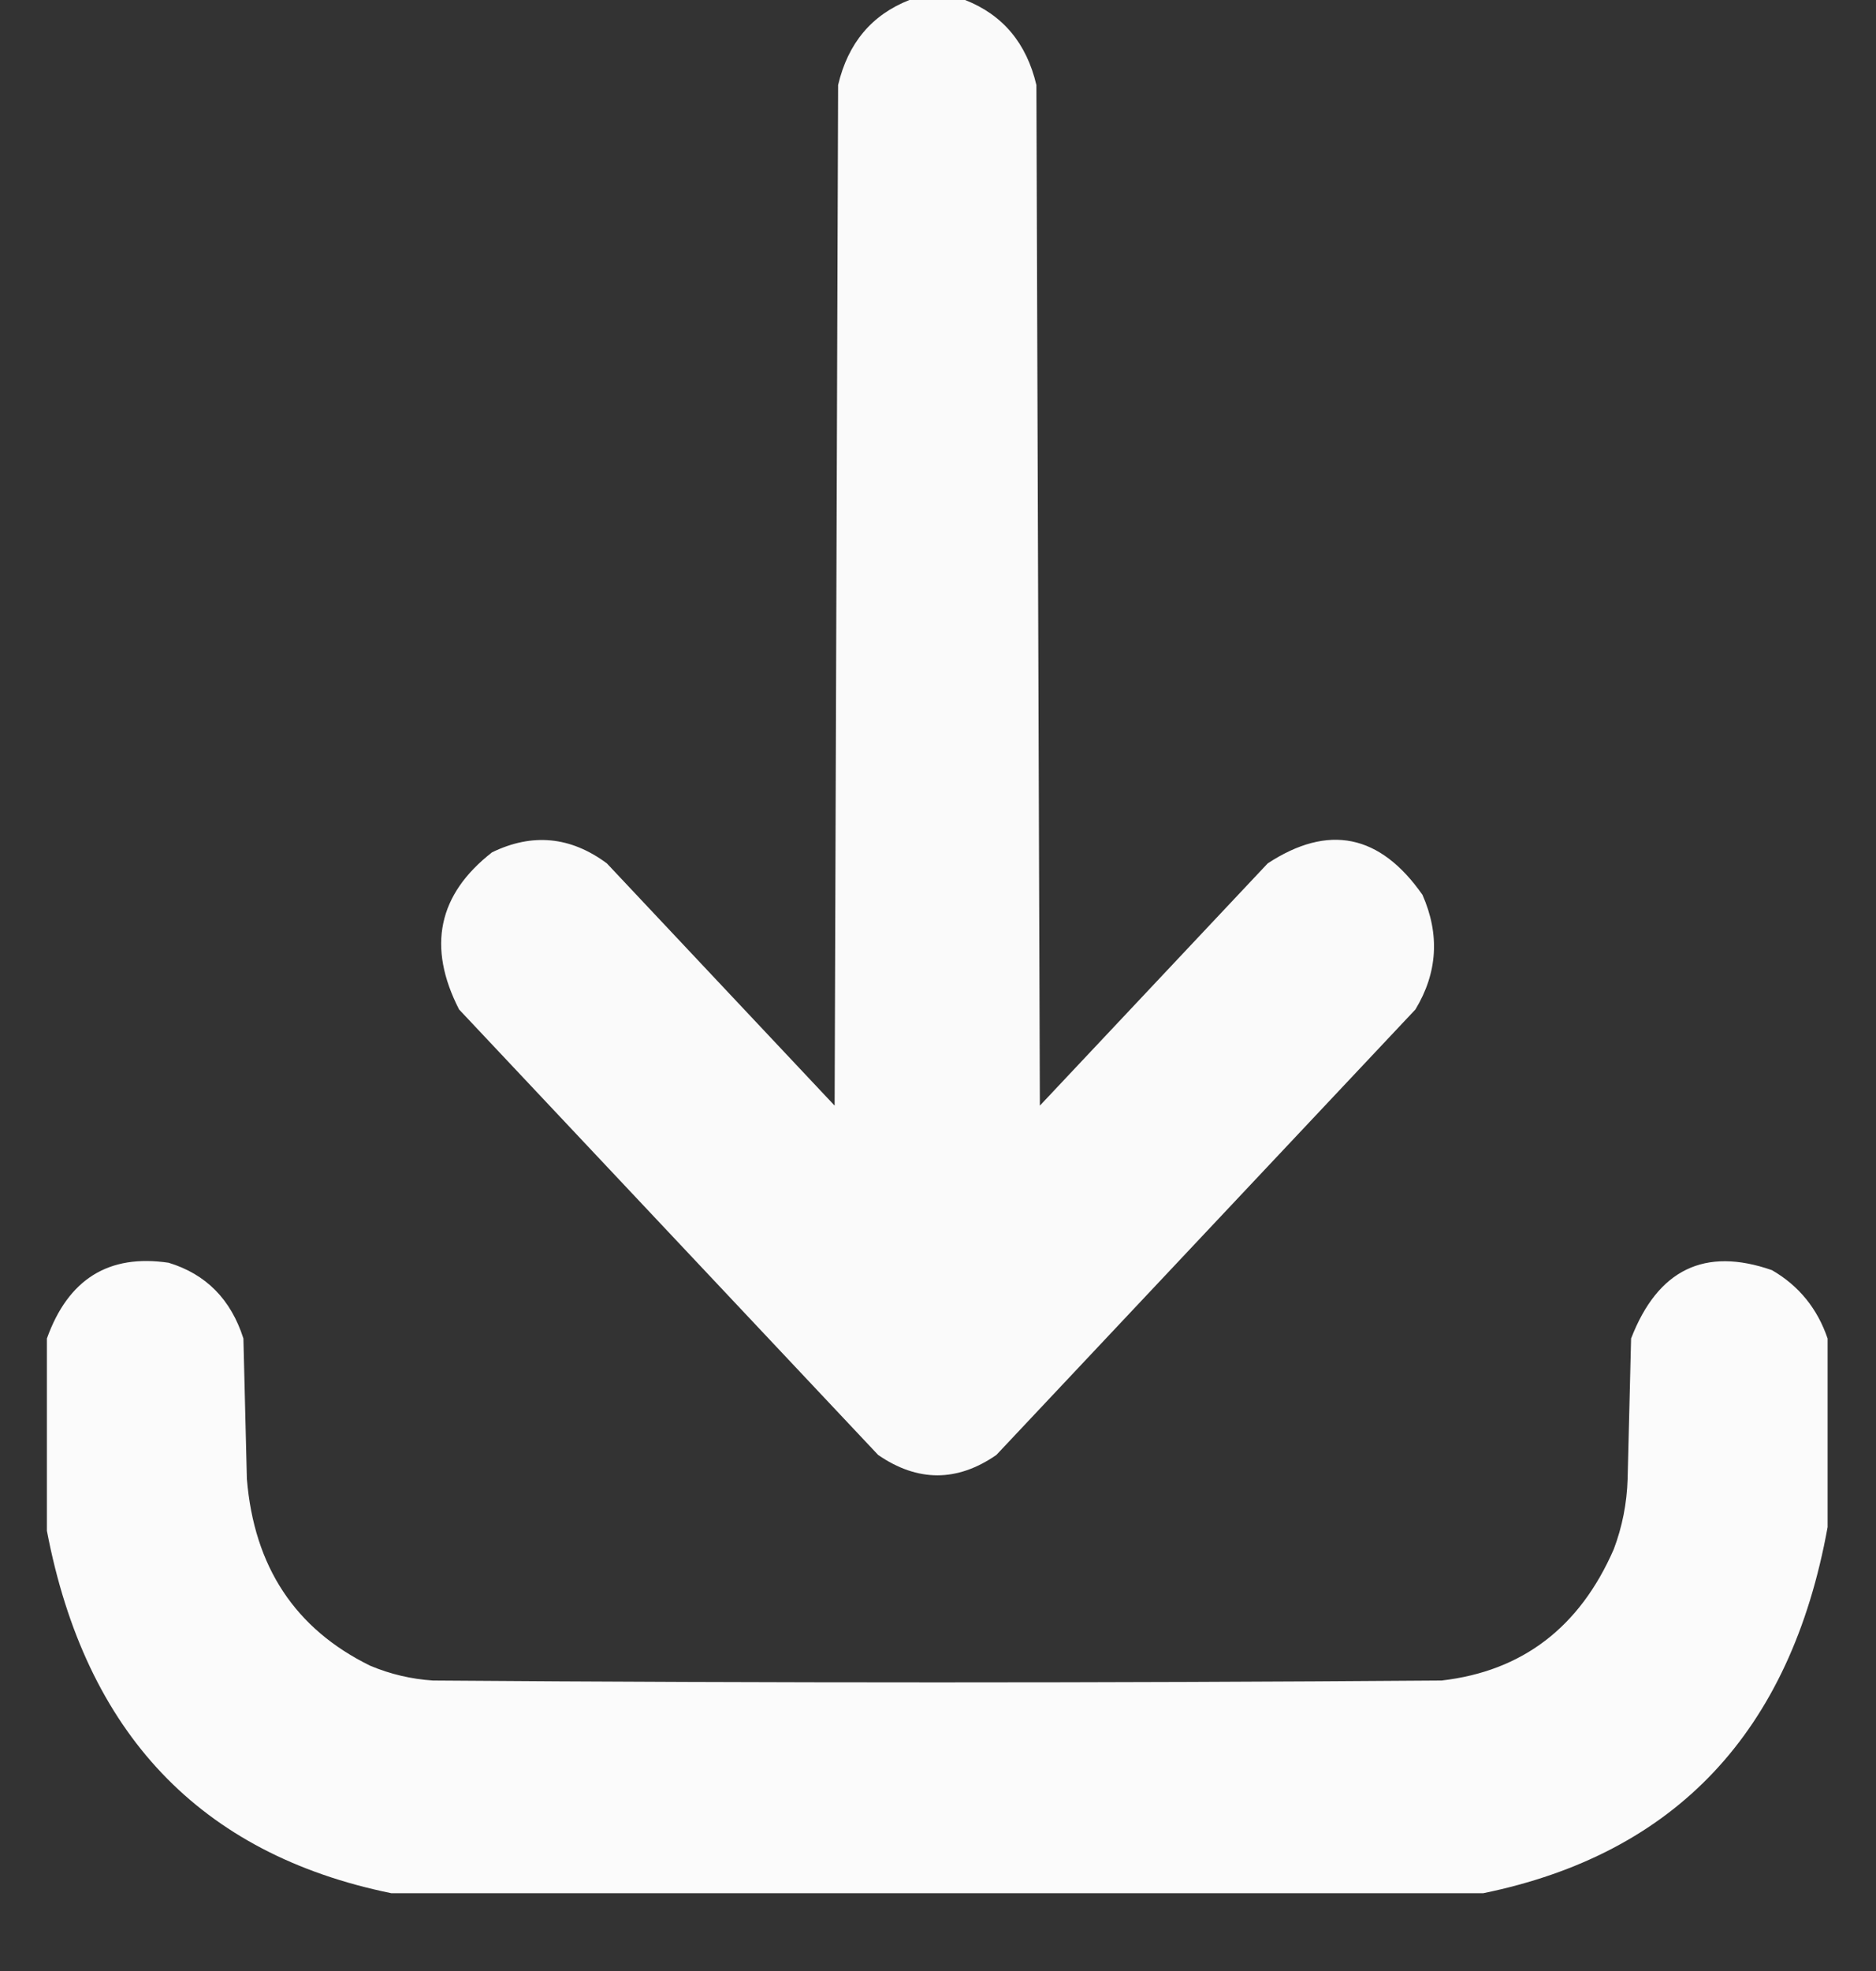
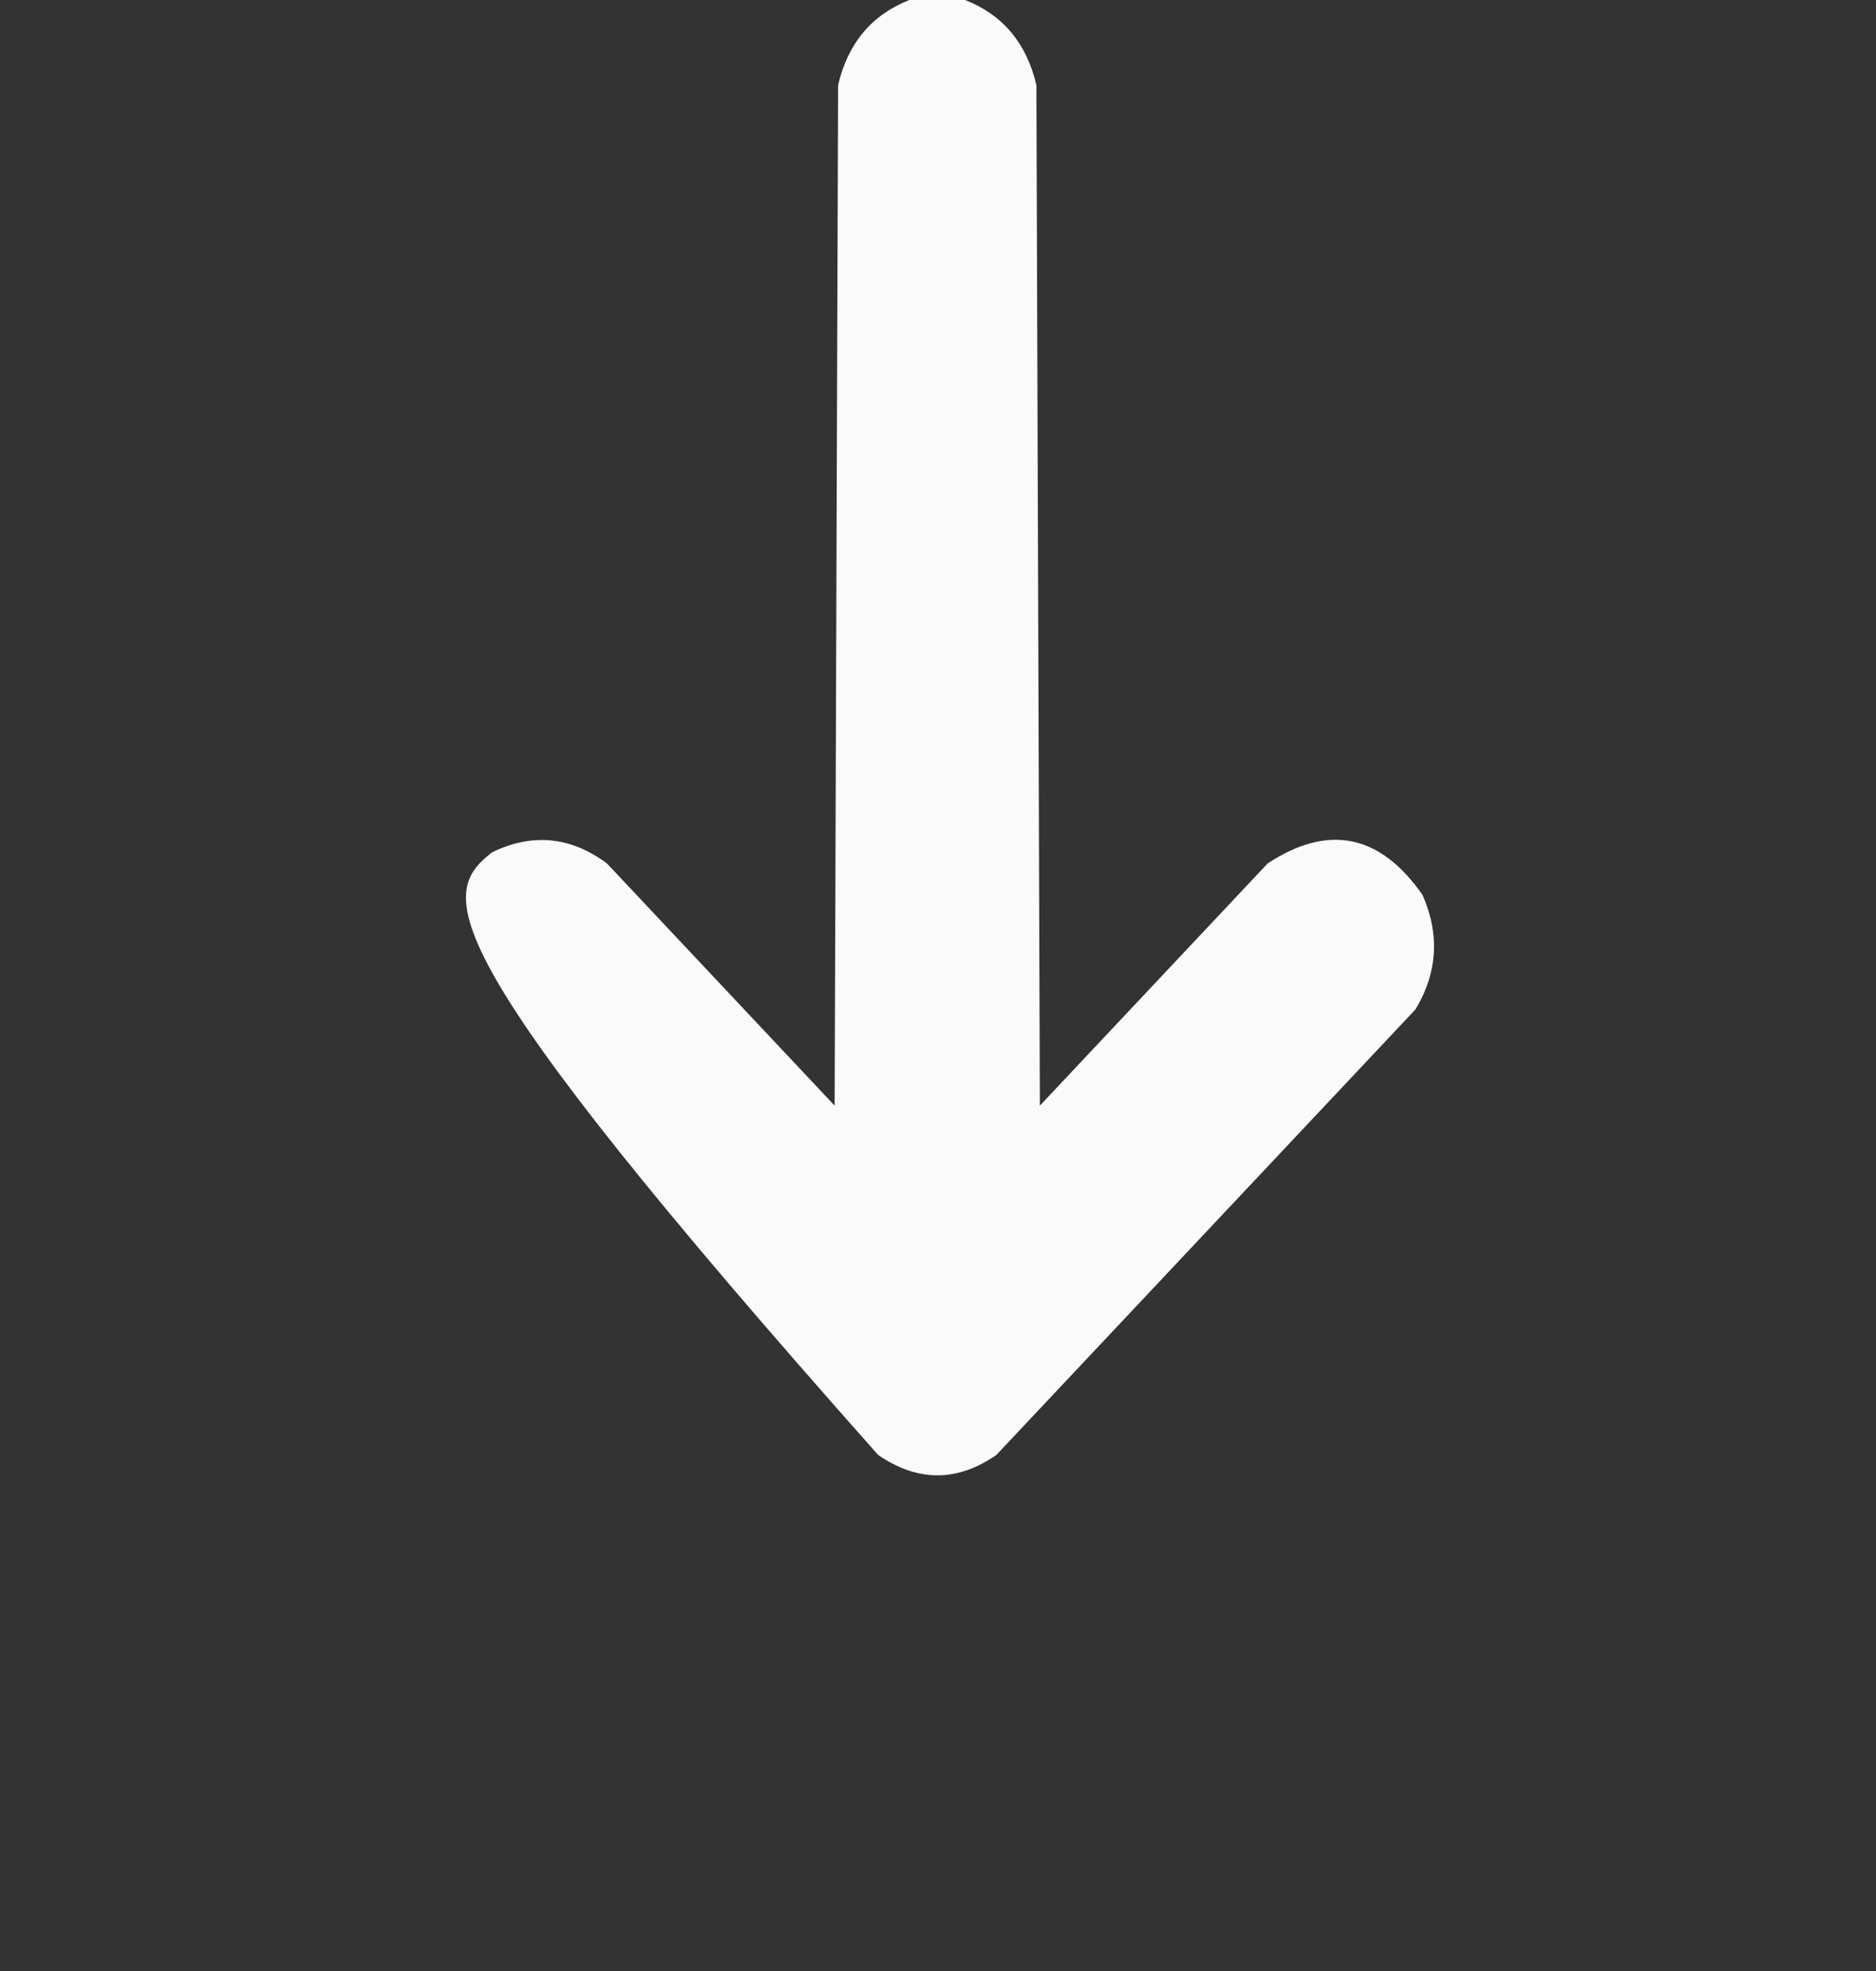
<svg xmlns="http://www.w3.org/2000/svg" width="20" height="21" viewBox="0 0 20 21" fill="none">
  <rect x="0" y="0" width="20" height="21" fill="#333333" stroke="none" />
-   <path opacity="0.981" fill-rule="evenodd" clip-rule="evenodd" d="M9.695 0C9.893 0 10.091 0 10.289 0C10.691 0.158 10.944 0.46 11.049 0.906C11.061 4.531 11.074 8.155 11.086 11.78C11.896 10.919 12.705 10.059 13.515 9.199C14.162 8.775 14.712 8.887 15.165 9.534C15.351 9.956 15.326 10.364 15.09 10.755C13.601 12.338 12.112 13.92 10.622 15.502C10.204 15.791 9.783 15.791 9.362 15.502C7.872 13.92 6.383 12.338 4.894 10.755C4.552 10.088 4.67 9.529 5.246 9.081C5.675 8.873 6.083 8.912 6.47 9.199C7.279 10.059 8.089 10.919 8.898 11.78C8.911 8.155 8.923 4.531 8.935 0.906C9.04 0.46 9.293 0.158 9.695 0Z" fill="#FDFDFD" />
-   <path opacity="0.988" fill-rule="evenodd" clip-rule="evenodd" d="M19.484 14.261C19.484 14.931 19.484 15.601 19.484 16.271C19.089 18.451 17.865 19.75 15.814 20.171C11.933 20.171 8.052 20.171 4.171 20.171C2.136 19.755 0.912 18.468 0.5 16.31C0.5 15.627 0.5 14.944 0.5 14.261C0.727 13.628 1.159 13.359 1.798 13.454C2.196 13.575 2.462 13.844 2.595 14.261C2.607 14.76 2.62 15.259 2.632 15.758C2.709 16.693 3.147 17.356 3.948 17.748C4.163 17.838 4.385 17.89 4.616 17.905C8.2 17.932 11.784 17.932 15.369 17.905C16.229 17.806 16.841 17.339 17.204 16.507C17.295 16.267 17.344 16.017 17.352 15.758C17.365 15.259 17.377 14.76 17.389 14.261C17.674 13.525 18.175 13.283 18.891 13.533C19.178 13.699 19.375 13.942 19.484 14.261Z" fill="#FDFDFD" />
+   <path opacity="0.981" fill-rule="evenodd" clip-rule="evenodd" d="M9.695 0C9.893 0 10.091 0 10.289 0C10.691 0.158 10.944 0.46 11.049 0.906C11.061 4.531 11.074 8.155 11.086 11.78C11.896 10.919 12.705 10.059 13.515 9.199C14.162 8.775 14.712 8.887 15.165 9.534C15.351 9.956 15.326 10.364 15.09 10.755C13.601 12.338 12.112 13.92 10.622 15.502C10.204 15.791 9.783 15.791 9.362 15.502C4.552 10.088 4.67 9.529 5.246 9.081C5.675 8.873 6.083 8.912 6.47 9.199C7.279 10.059 8.089 10.919 8.898 11.78C8.911 8.155 8.923 4.531 8.935 0.906C9.04 0.46 9.293 0.158 9.695 0Z" fill="#FDFDFD" />
</svg>